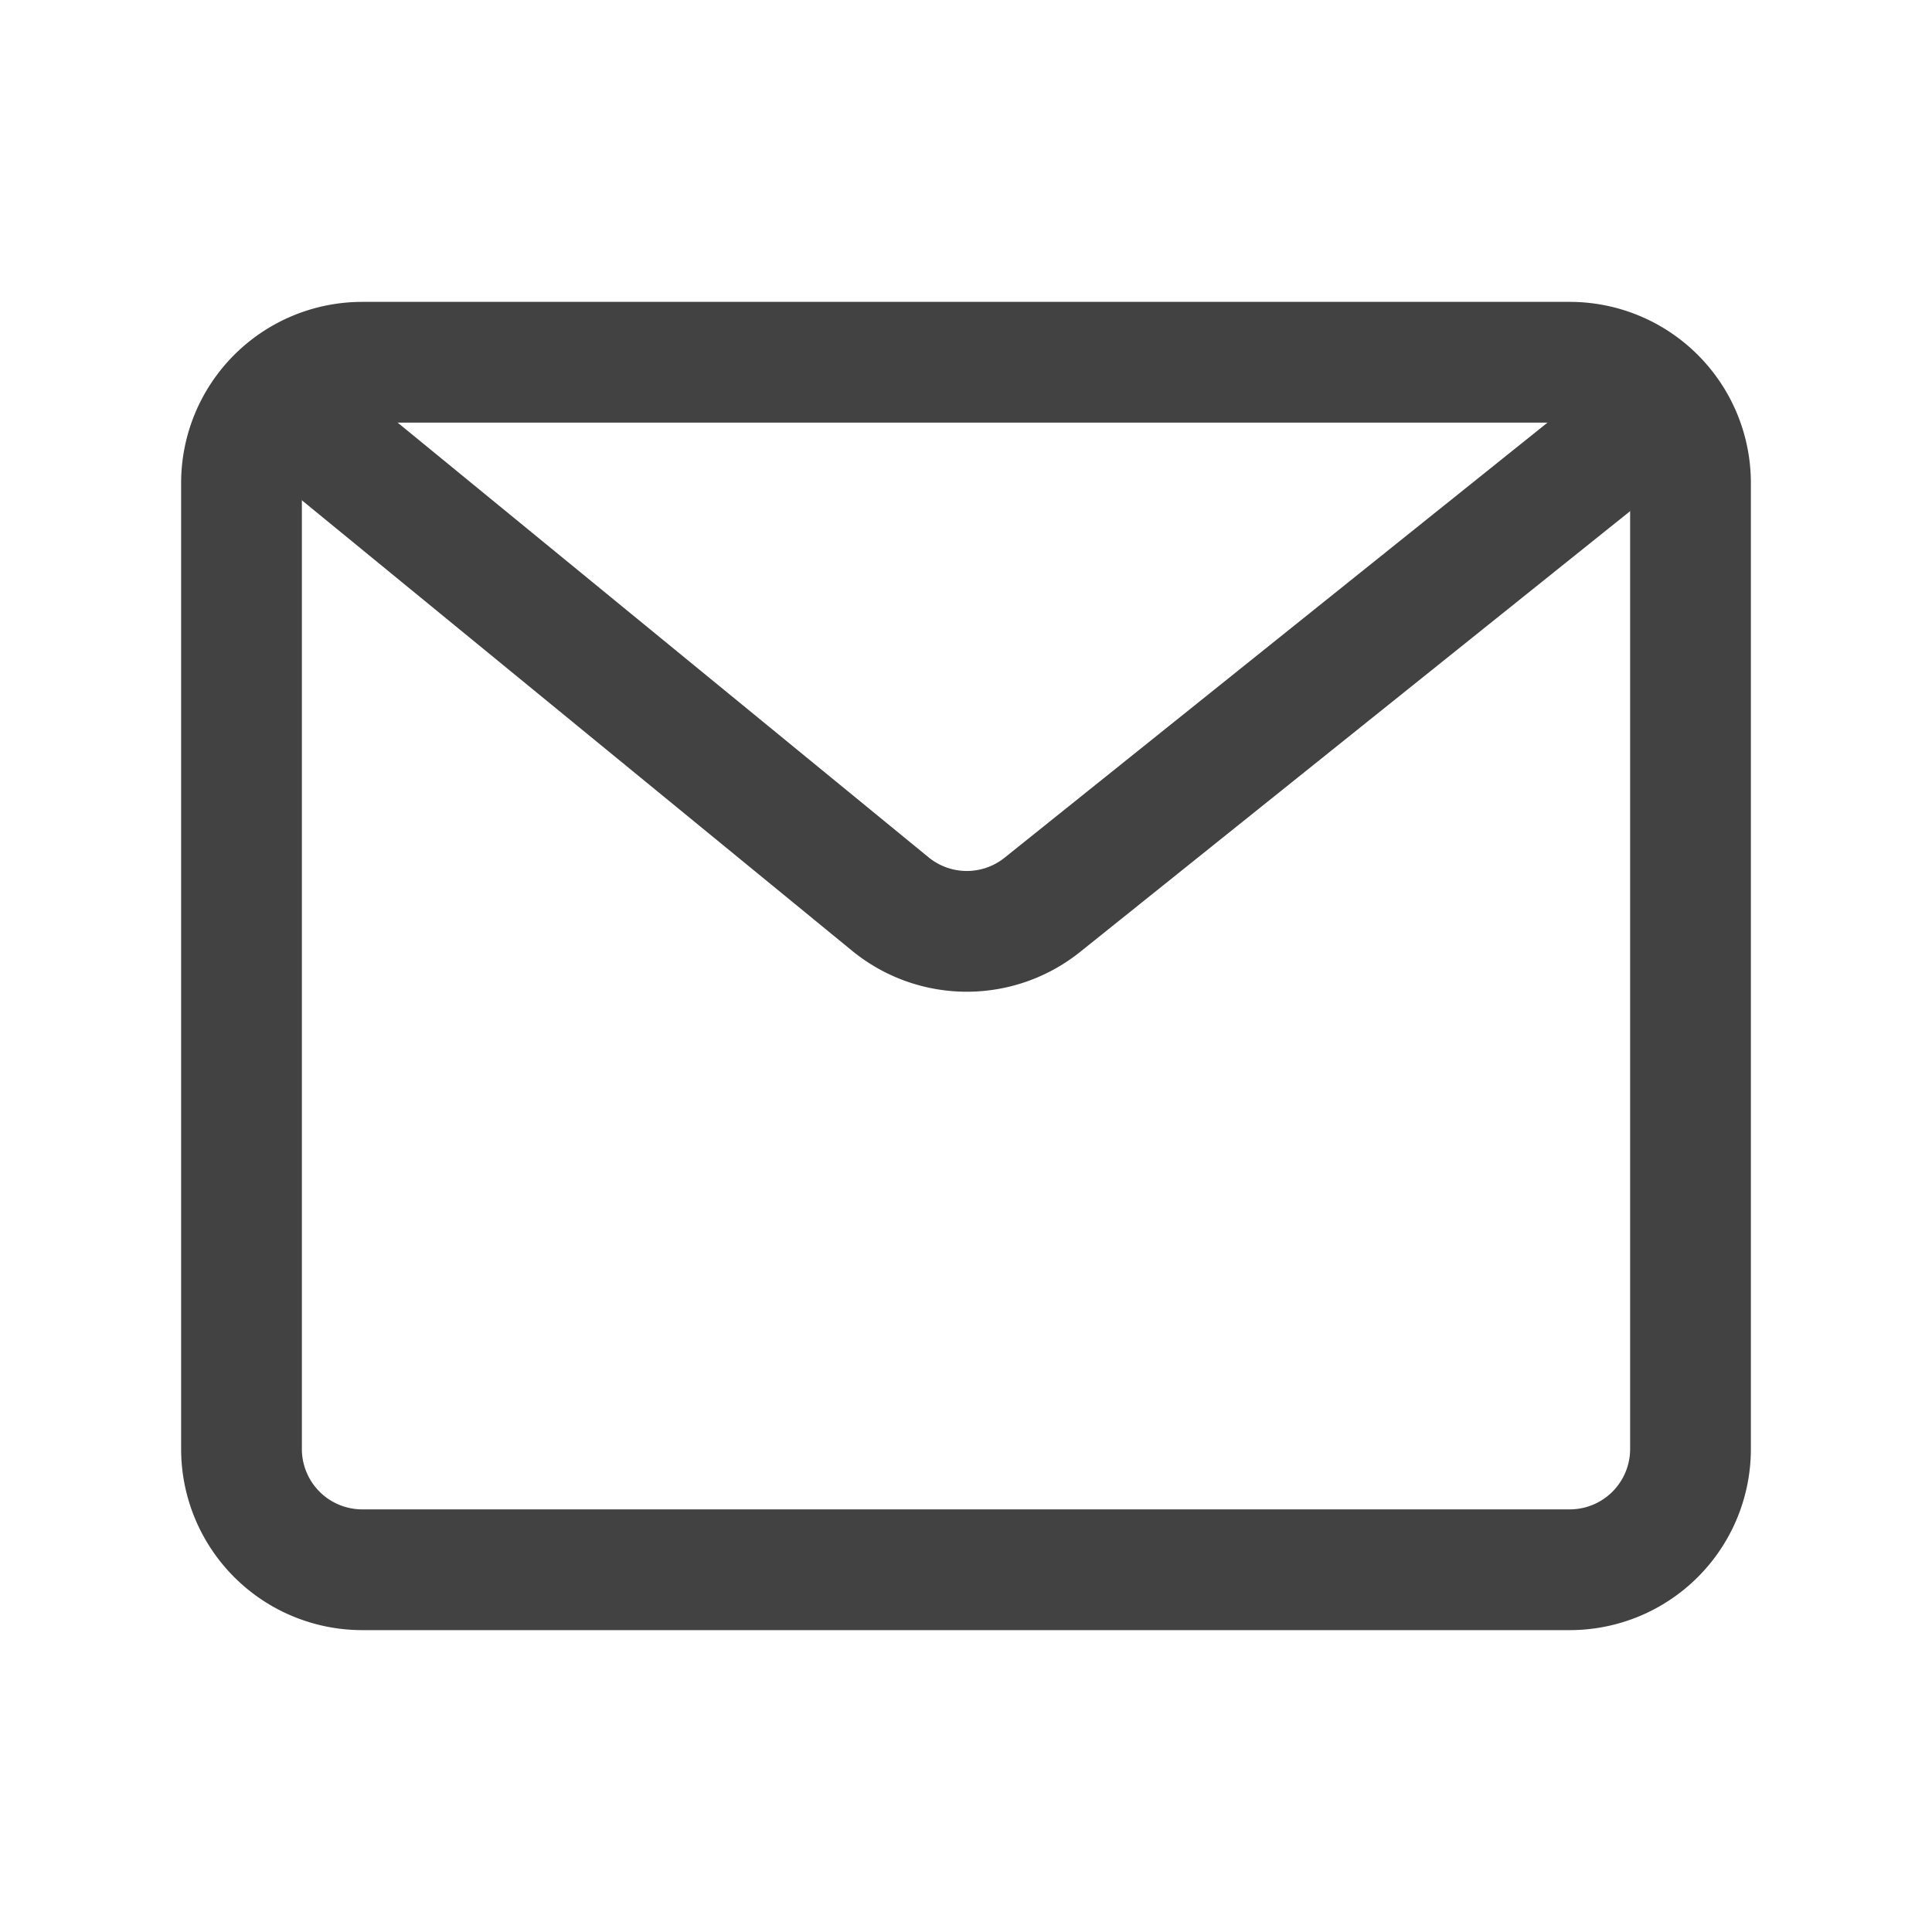
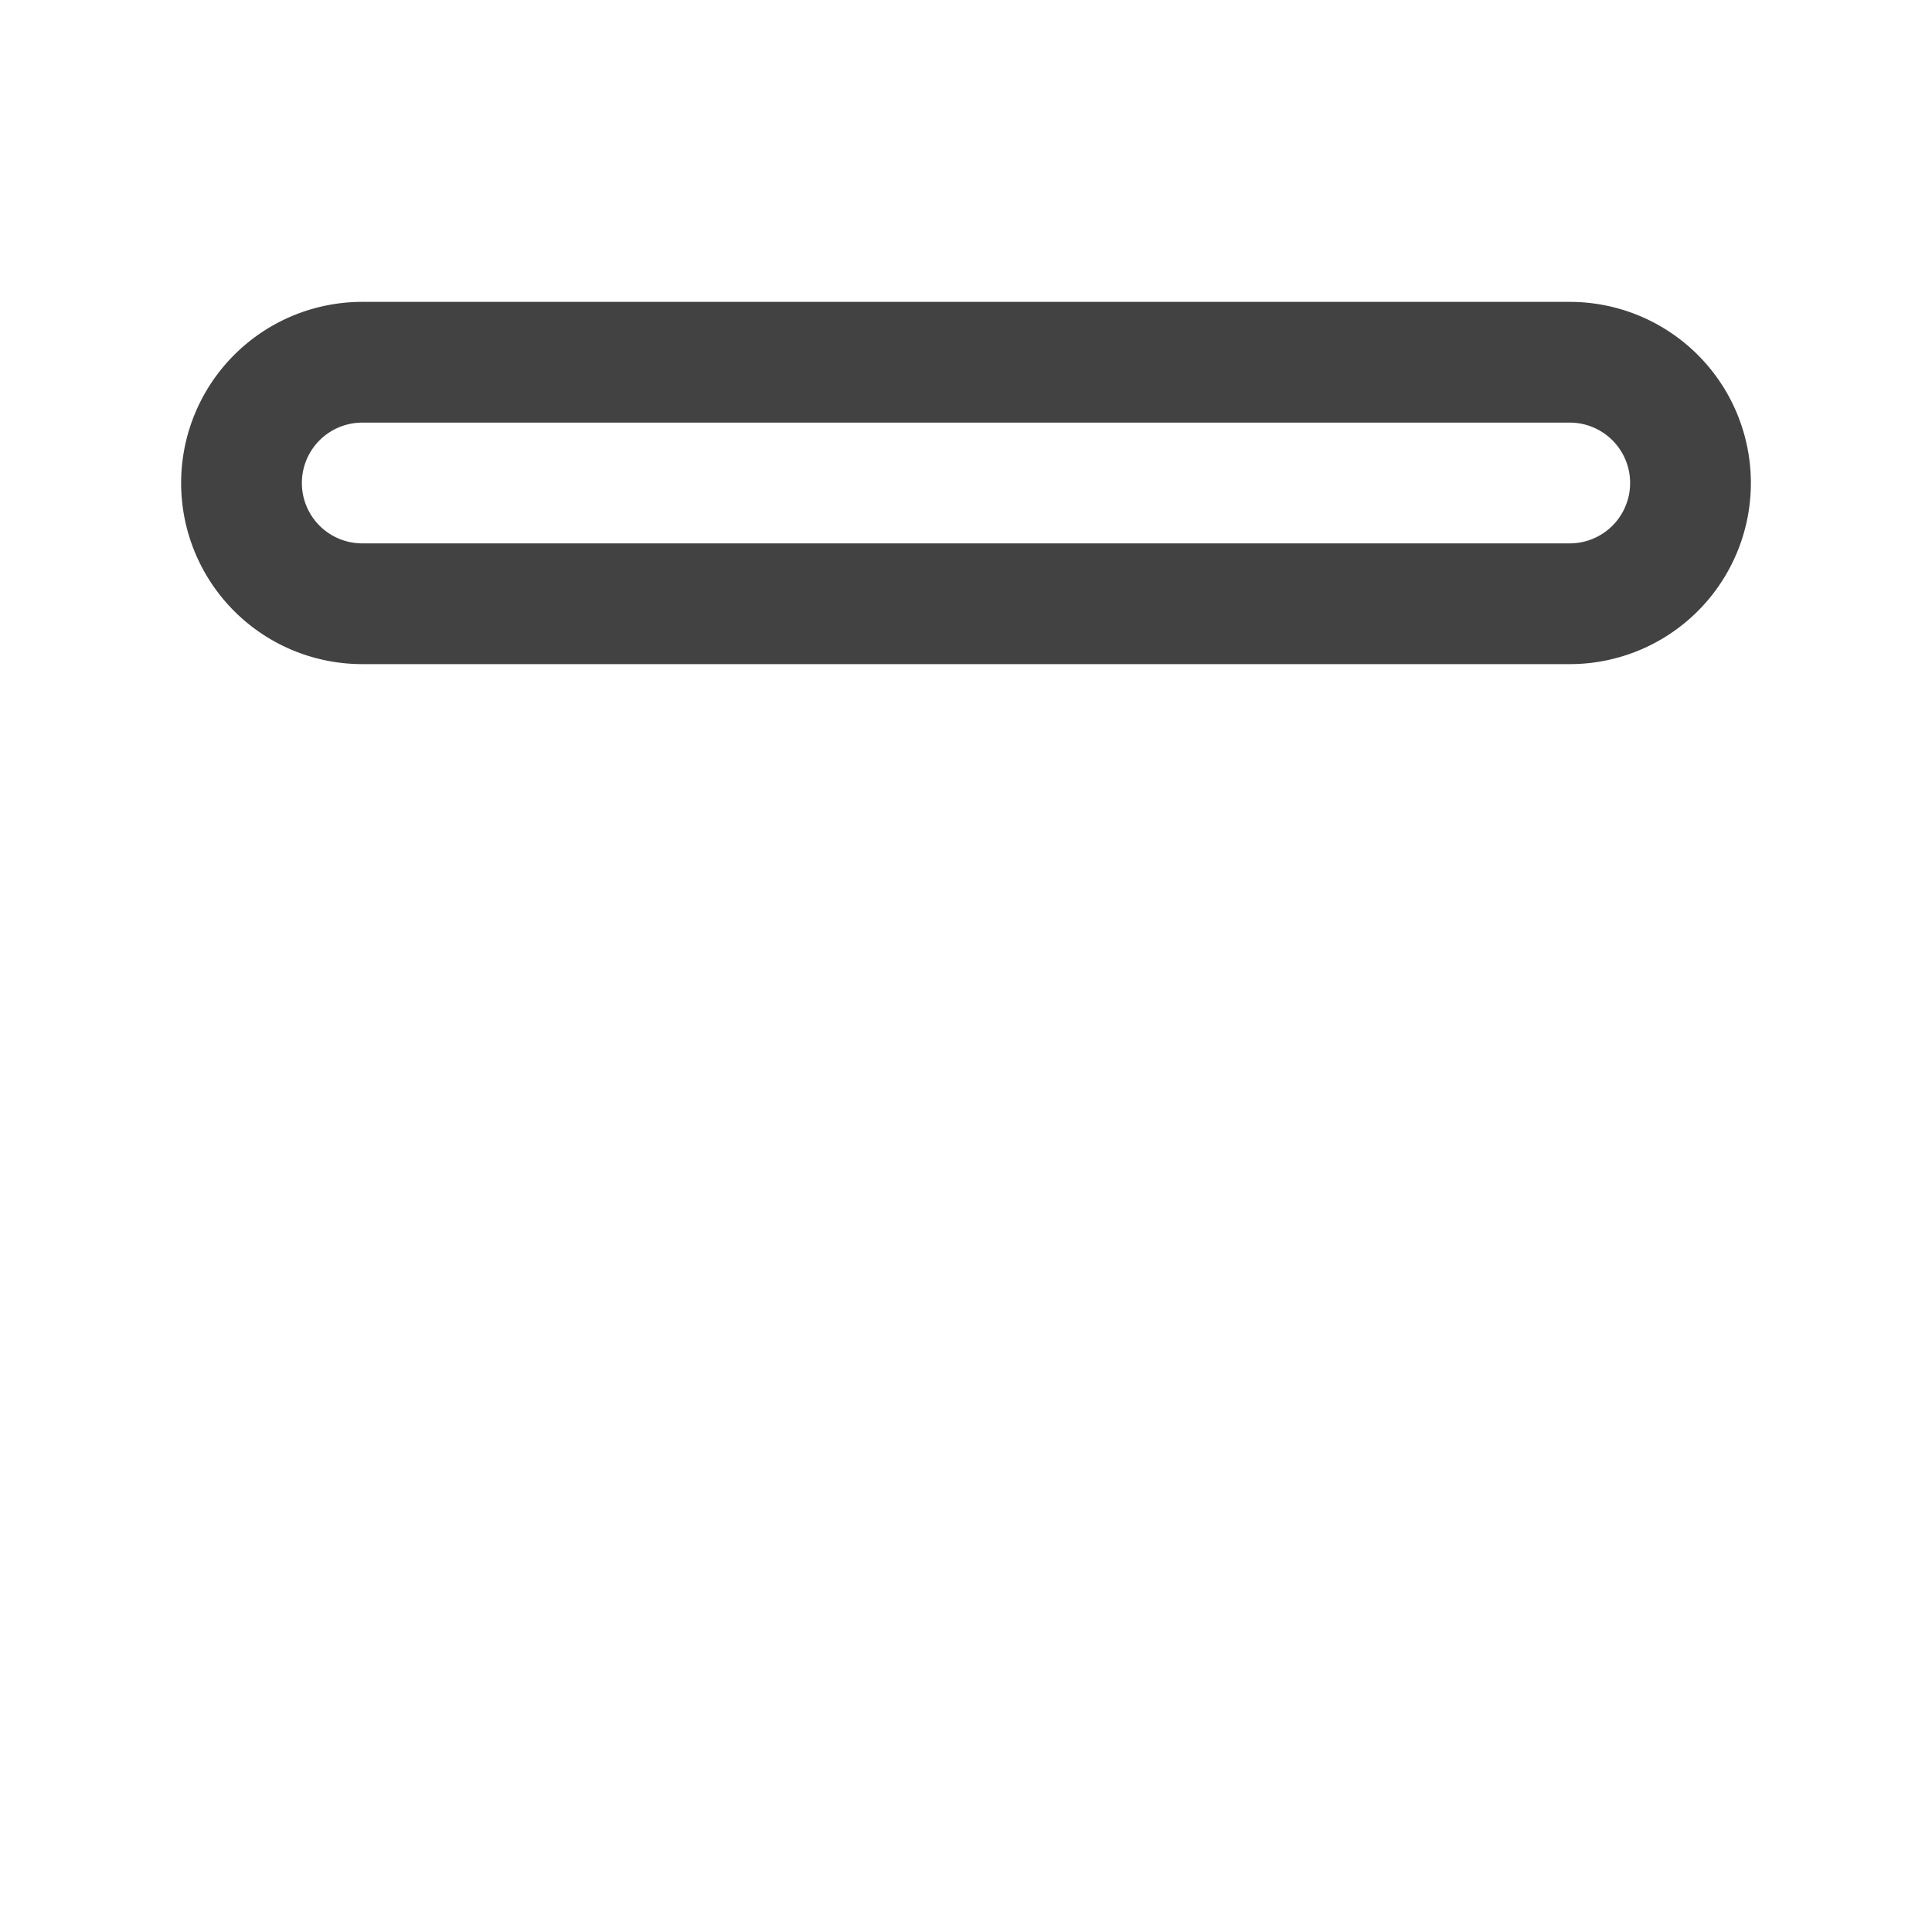
<svg xmlns="http://www.w3.org/2000/svg" width="32" height="32" viewBox="0 0 32 32">
  <g fill="none" fill-rule="evenodd" stroke="#424242" stroke-width="2">
-     <path d="M6 6a2 2 0 0 0-2 2v16a2 2 0 0 0 2 2h20a2 2 0 0 0 2-2V8a2 2 0 0 0-2-2H6z" />
-     <path d="M5.203 7.16l9.544 7.814a2 2 0 0 0 2.517.013l9.767-7.827" />
+     <path d="M6 6a2 2 0 0 0-2 2a2 2 0 0 0 2 2h20a2 2 0 0 0 2-2V8a2 2 0 0 0-2-2H6z" />
  </g>
</svg>